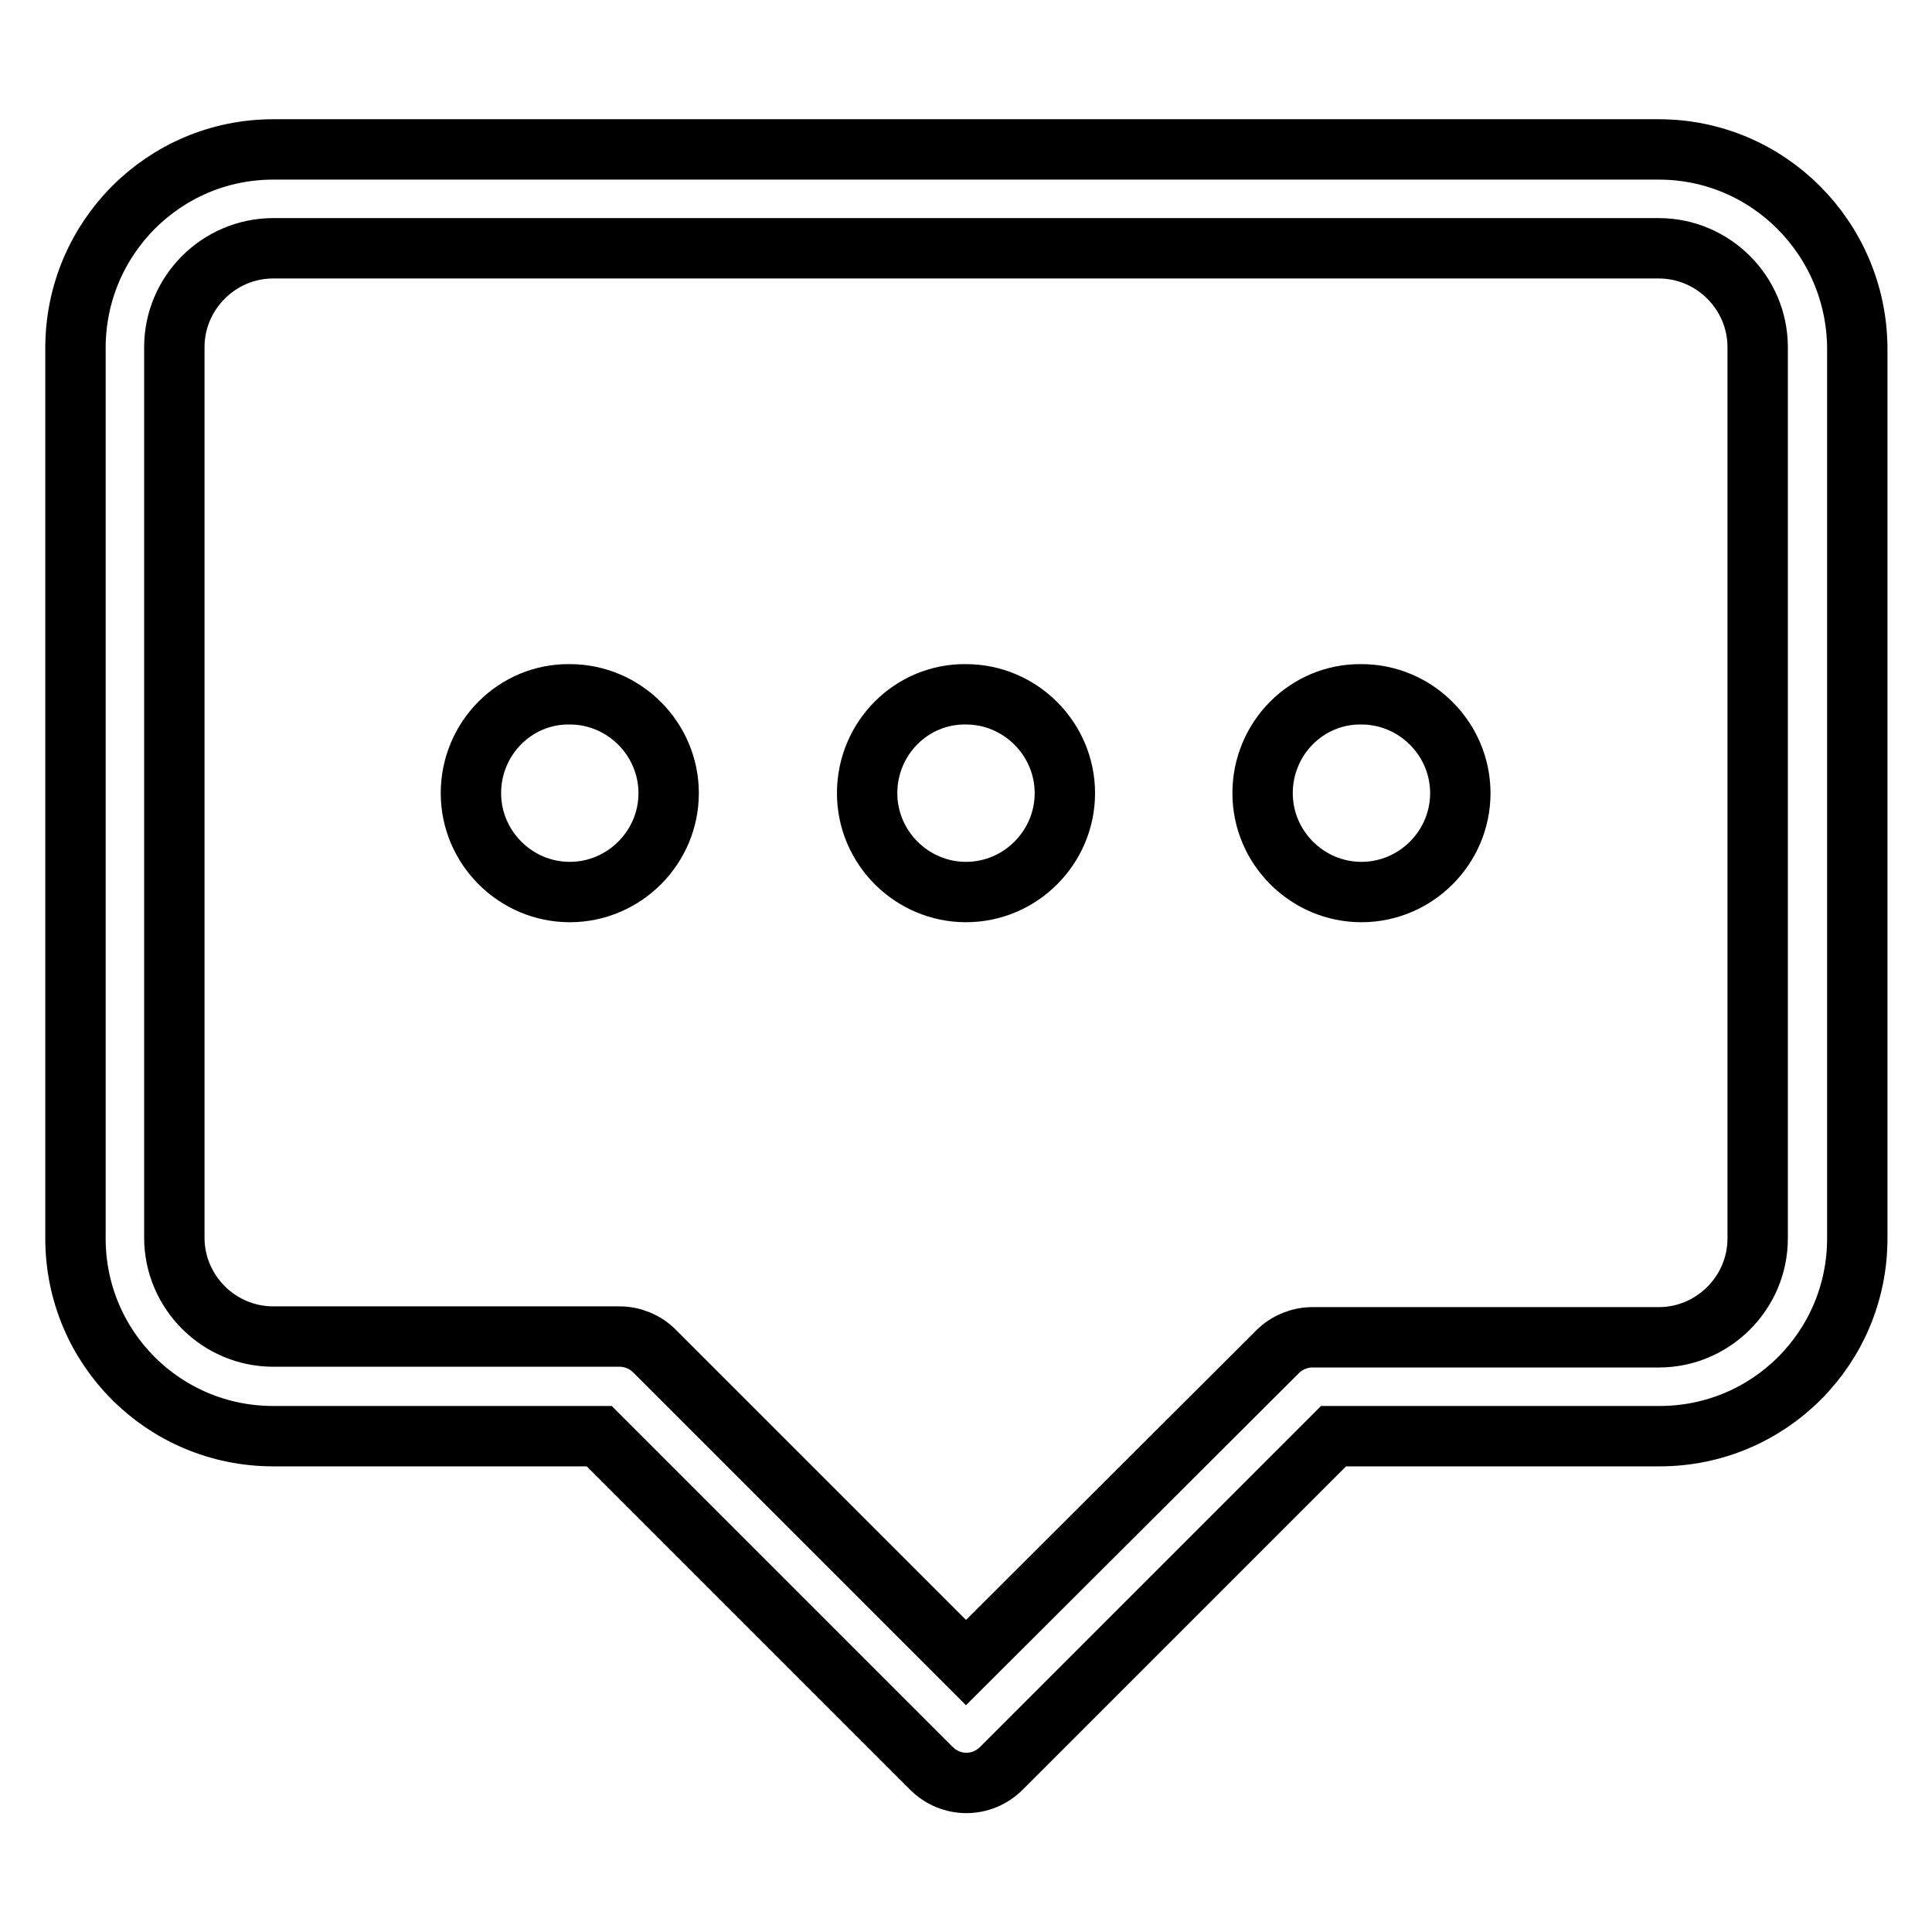
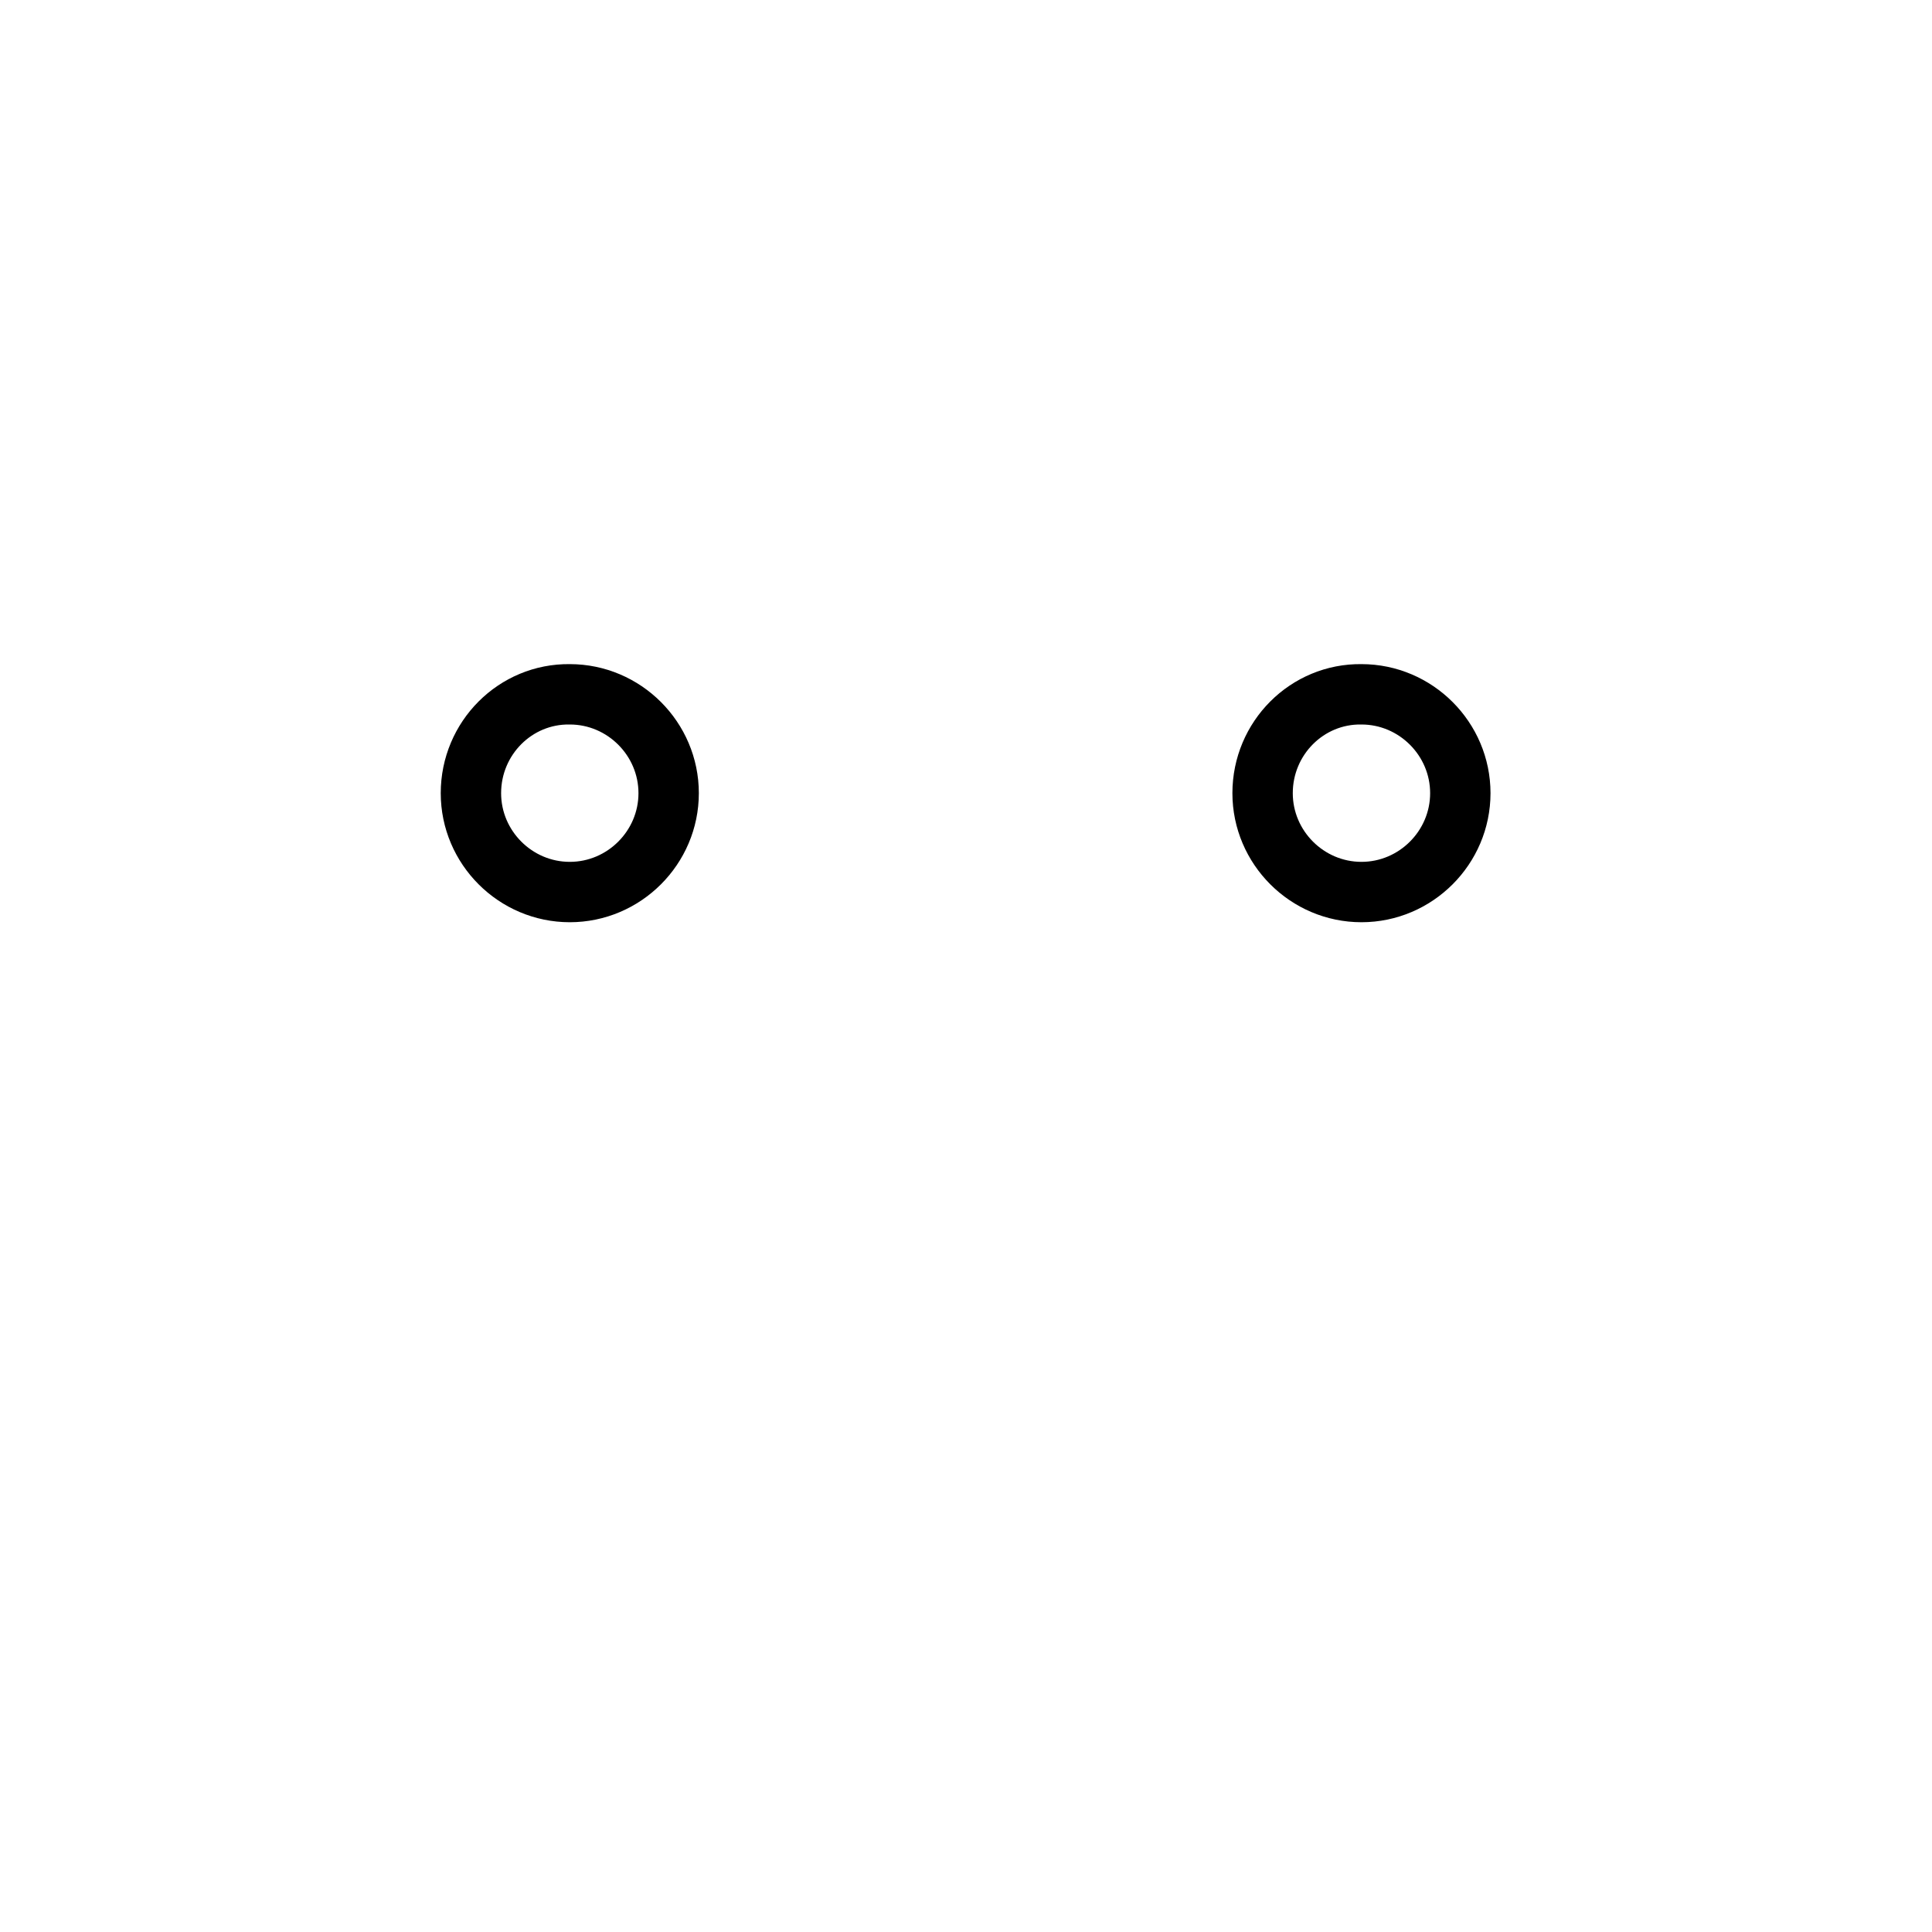
<svg xmlns="http://www.w3.org/2000/svg" version="1.1" x="0px" y="0px" viewBox="0 0 256 256" enable-background="new 0 0 256 256" xml:space="preserve">
  <g>
-     <path stroke-width="8" fill-opacity="0" stroke="#000000" d="M219.8,19.8H36.2C21.7,19.8,10,31.6,10,46.1v118c0,14.5,11.7,26.2,26.2,26.2h43.2l44,44 c2.6,2.6,6.7,2.6,9.3,0c0,0,0,0,0,0l44-44h43.2c14.5,0,26.2-11.7,26.2-26.2v-118C246,31.6,234.3,19.8,219.8,19.8z M232.9,164.1 c0,7.2-5.9,13.1-13.1,13.1h-45.9c-1.7,0-3.4,0.7-4.6,1.9L128,220.3l-41.3-41.3c-1.2-1.2-2.9-1.9-4.6-1.9H36.2 c-7.2,0-13.1-5.9-13.1-13.1v-118c0-7.2,5.9-13.1,13.1-13.1h183.6c7.2,0,13.1,5.9,13.1,13.1V164.1z" />
    <path stroke-width="8" fill-opacity="0" stroke="#000000" d="M62.4,105.1c0,7.2,5.9,13.1,13.1,13.1c7.2,0,13.1-5.9,13.1-13.1c0,0,0,0,0,0c0-7.2-5.9-13.1-13.1-13.1 C68.3,91.9,62.4,97.8,62.4,105.1C62.4,105,62.4,105.1,62.4,105.1z" />
-     <path stroke-width="8" fill-opacity="0" stroke="#000000" d="M114.9,105.1c0,7.2,5.9,13.1,13.1,13.1c7.2,0,13.1-5.9,13.1-13.1c0,0,0,0,0,0c0-7.2-5.9-13.1-13.1-13.1 C120.8,91.9,114.9,97.8,114.9,105.1C114.9,105,114.9,105.1,114.9,105.1z" />
    <path stroke-width="8" fill-opacity="0" stroke="#000000" d="M167.3,105.1c0,7.2,5.9,13.1,13.1,13.1c7.2,0,13.1-5.9,13.1-13.1c0,0,0,0,0,0c0-7.2-5.9-13.1-13.1-13.1 C173.2,91.9,167.3,97.8,167.3,105.1C167.3,105,167.3,105.1,167.3,105.1z" />
  </g>
</svg>